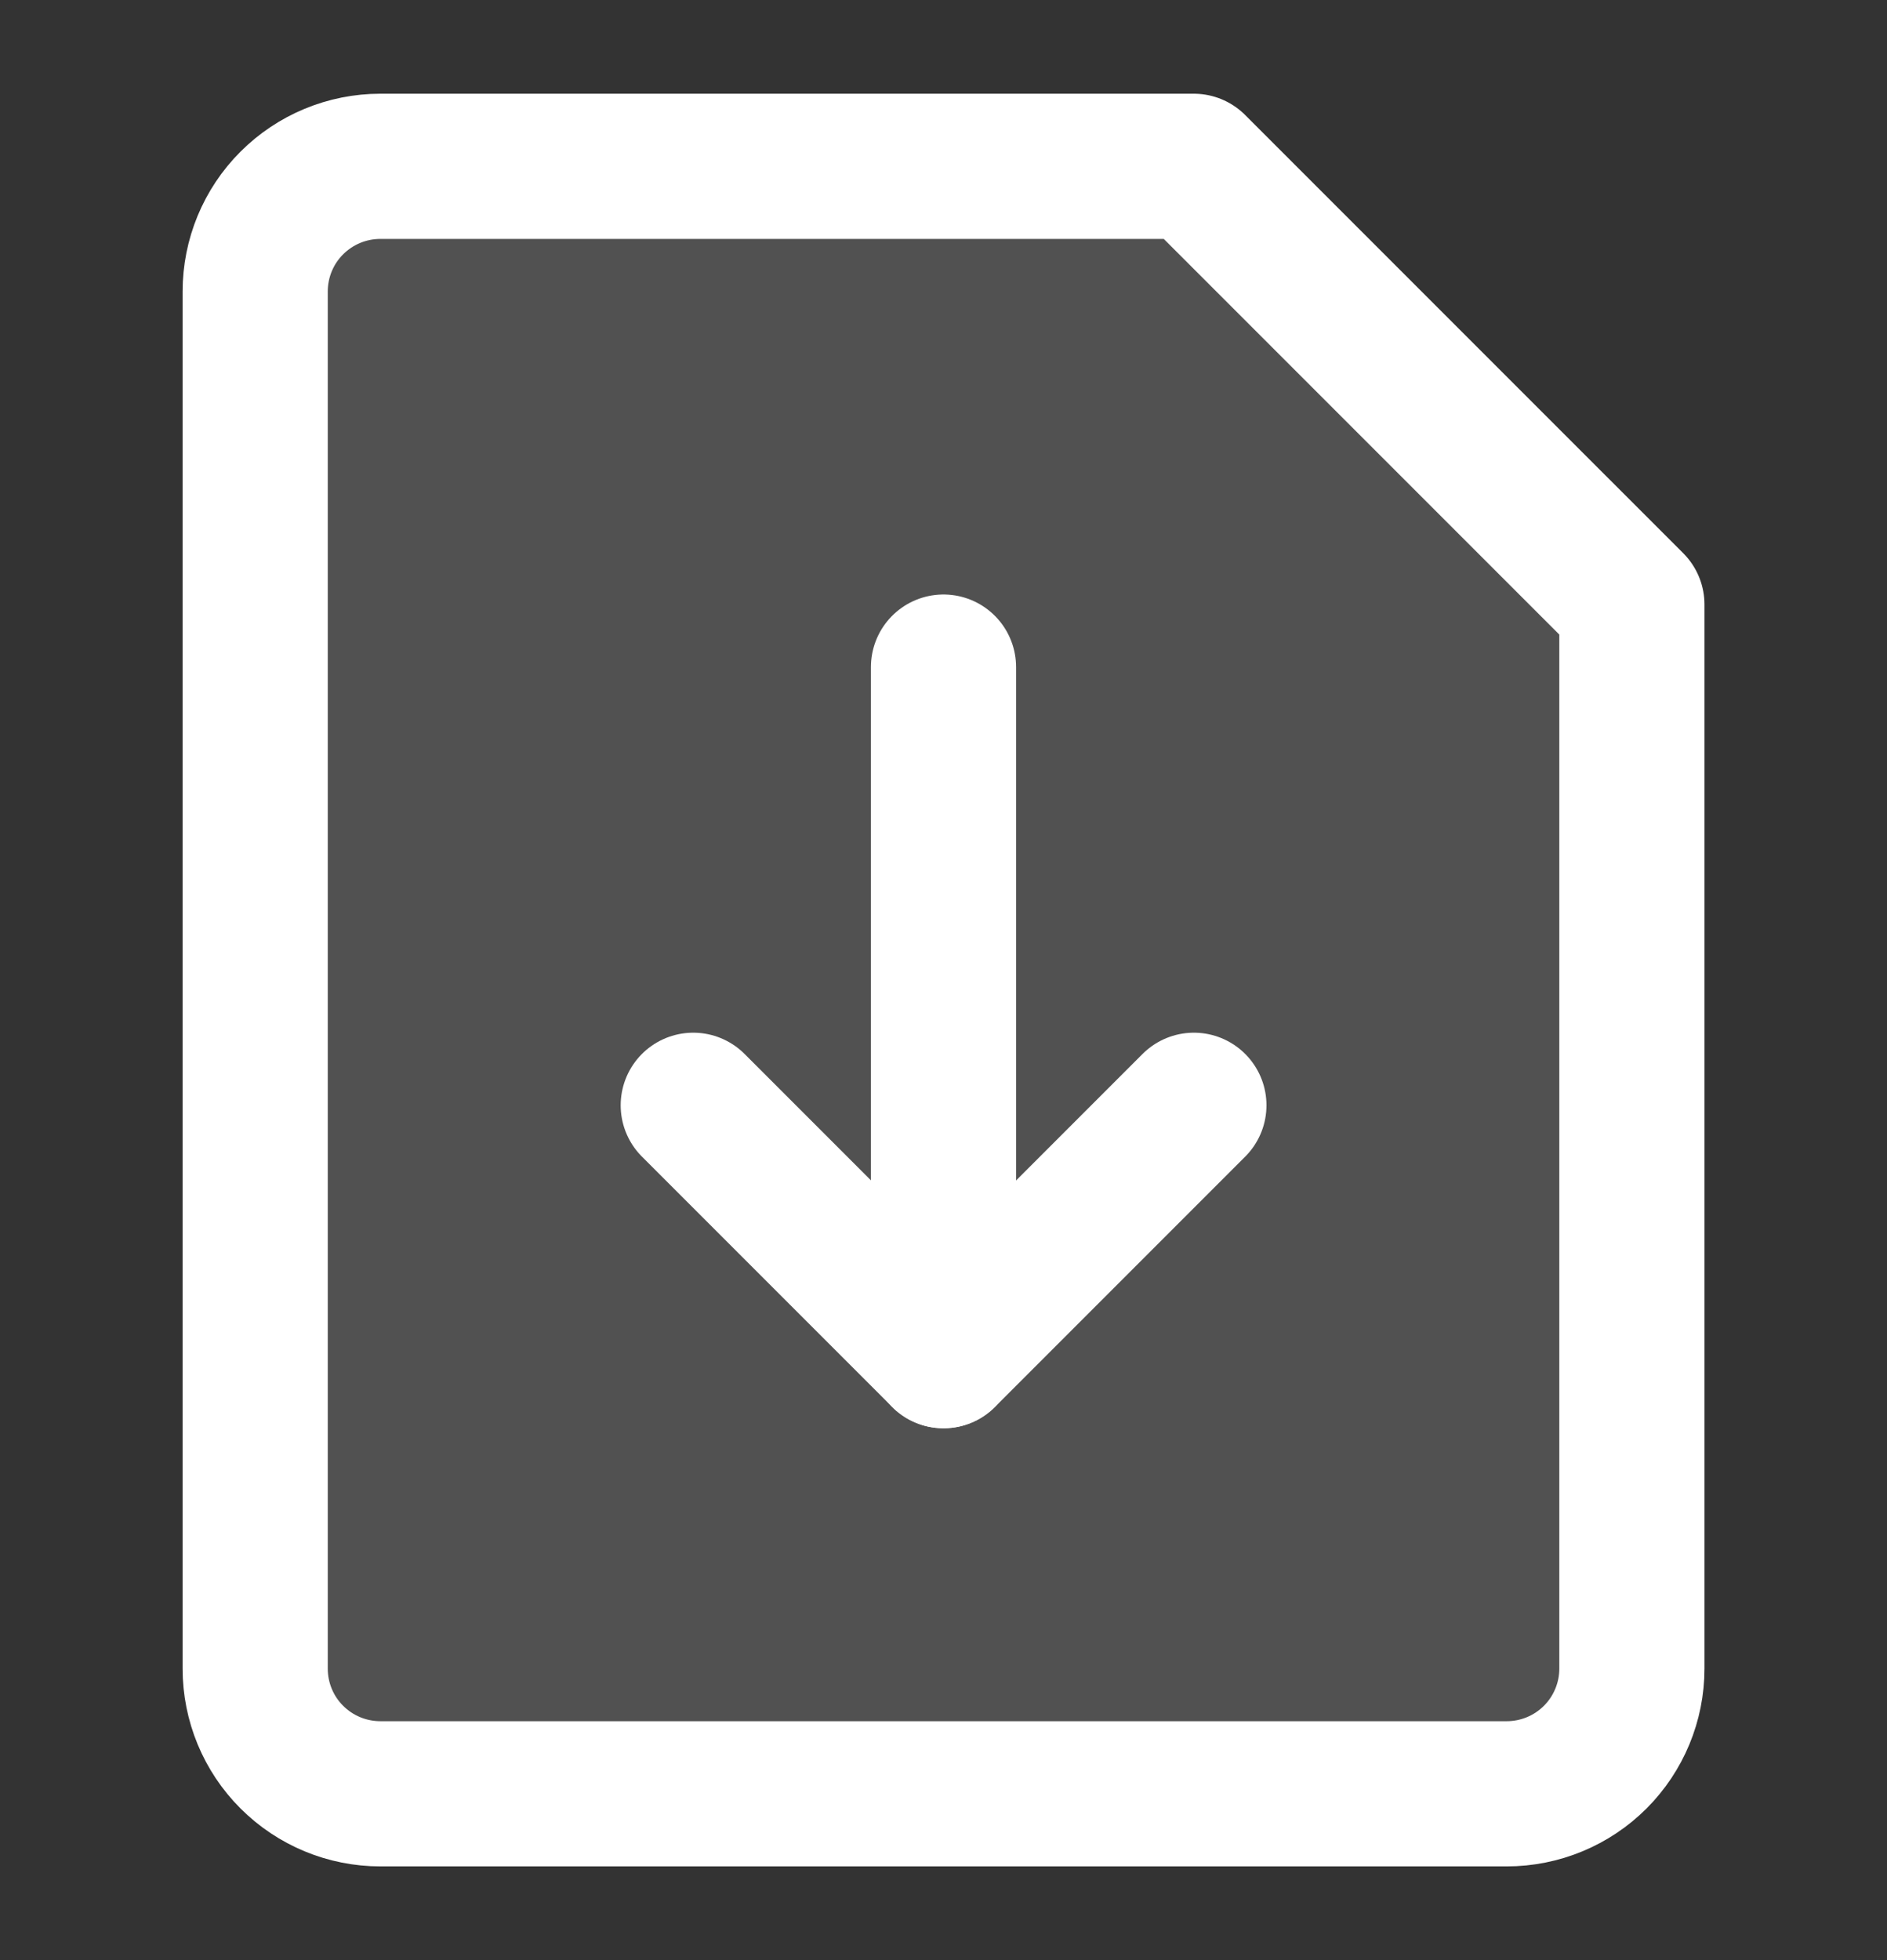
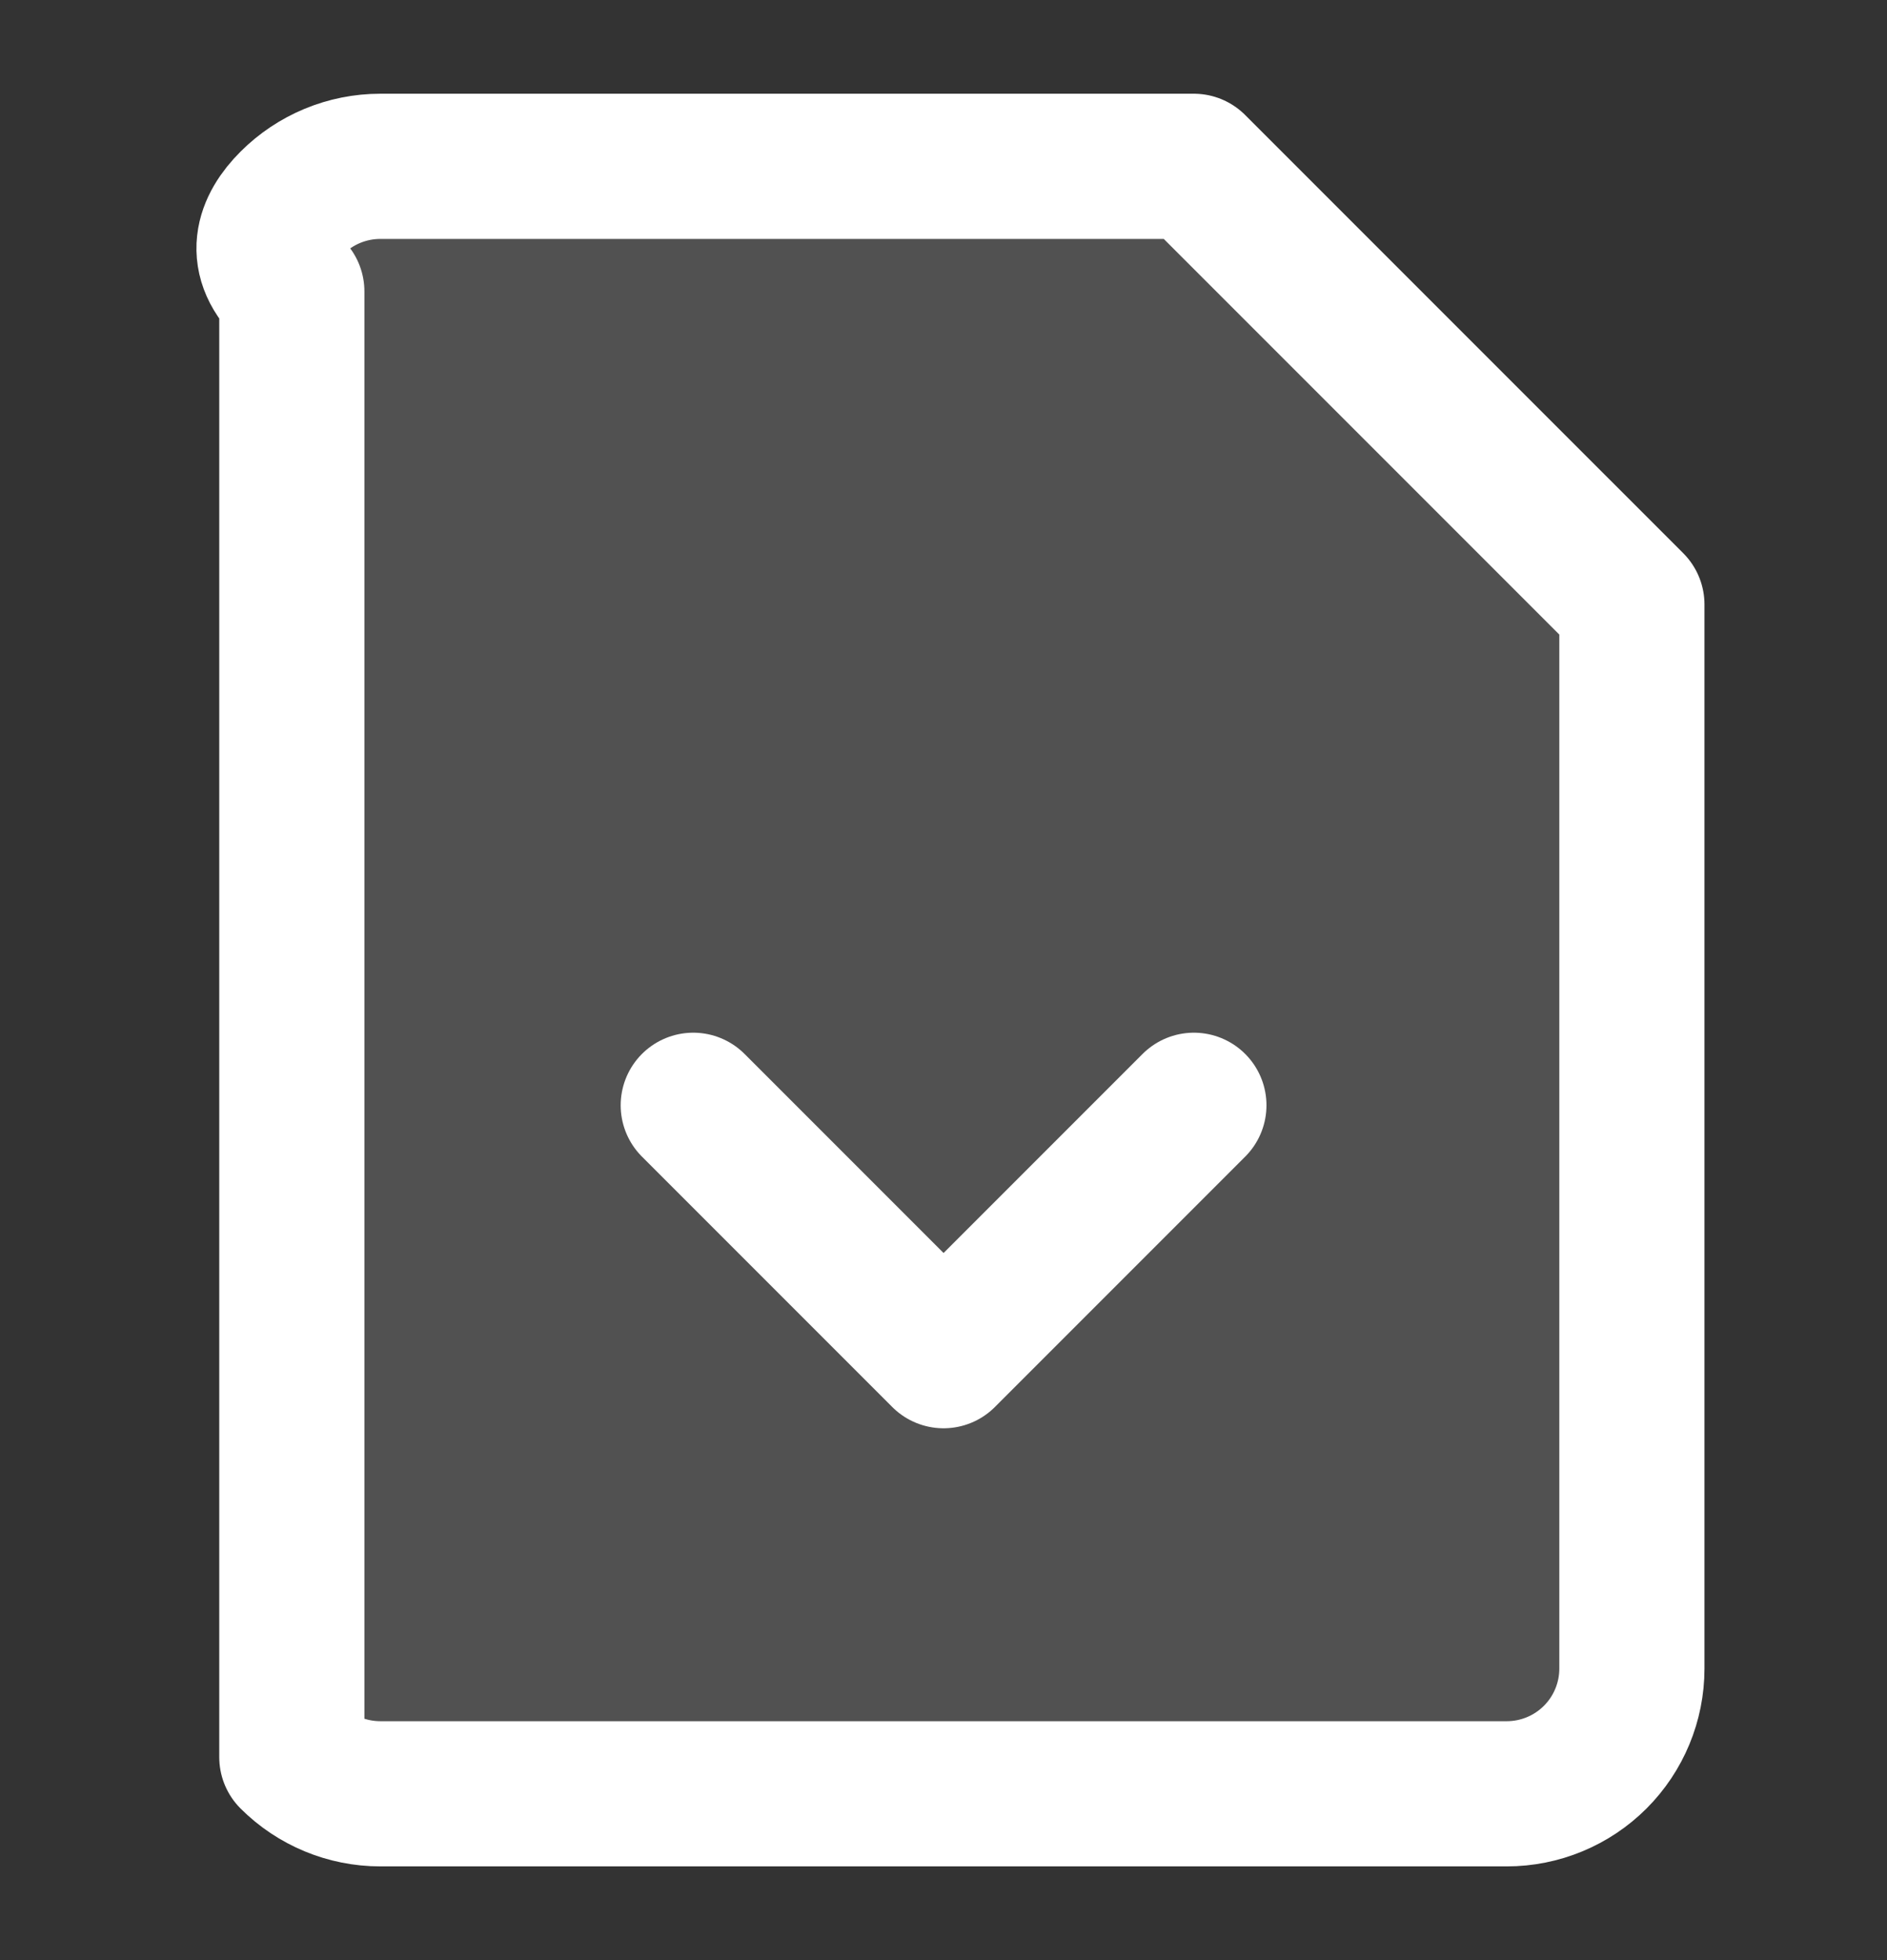
<svg xmlns="http://www.w3.org/2000/svg" width="26" height="27" viewBox="0 0 26 27" fill="none">
  <rect x="0" y="0" width="26" height="27" fill="#333333" stroke="none" />
  <path d="M22.485 22.985C22.485 23.442 22.303 23.881 21.98 24.204C21.657 24.527 21.218 24.709 20.761 24.709H5.24C4.783 24.709 4.344 24.527 4.021 24.204C3.697 23.881 3.516 23.442 3.516 22.985V4.015C3.516 3.558 3.697 3.119 4.021 2.796C4.344 2.473 4.783 2.291 5.24 2.291H16.449L22.485 8.327V22.985Z" fill="white" fill-opacity="0.15" />
-   <path d="M22.485 22.985C22.485 23.442 22.303 23.881 21.98 24.204C21.657 24.527 21.218 24.709 20.761 24.709H5.24C4.783 24.709 4.344 24.527 4.021 24.204C3.697 23.881 3.516 23.442 3.516 22.985V4.015C3.516 3.558 3.697 3.119 4.021 2.796C4.344 2.473 4.783 2.291 5.24 2.291H16.449L22.485 8.327V22.985Z" stroke="white" stroke-width="2" stroke-linecap="round" stroke-linejoin="round" />
+   <path d="M22.485 22.985C22.485 23.442 22.303 23.881 21.98 24.204C21.657 24.527 21.218 24.709 20.761 24.709H5.24C4.783 24.709 4.344 24.527 4.021 24.204V4.015C3.516 3.558 3.697 3.119 4.021 2.796C4.344 2.473 4.783 2.291 5.24 2.291H16.449L22.485 8.327V22.985Z" stroke="white" stroke-width="2" stroke-linecap="round" stroke-linejoin="round" />
  <path d="M16.45 15.225L13.001 18.674L9.552 15.225" stroke="white" stroke-width="2" stroke-linecap="round" stroke-linejoin="round" />
-   <path d="M13 18.674V9.189" stroke="white" stroke-width="2" stroke-linecap="round" stroke-linejoin="round" />
</svg>